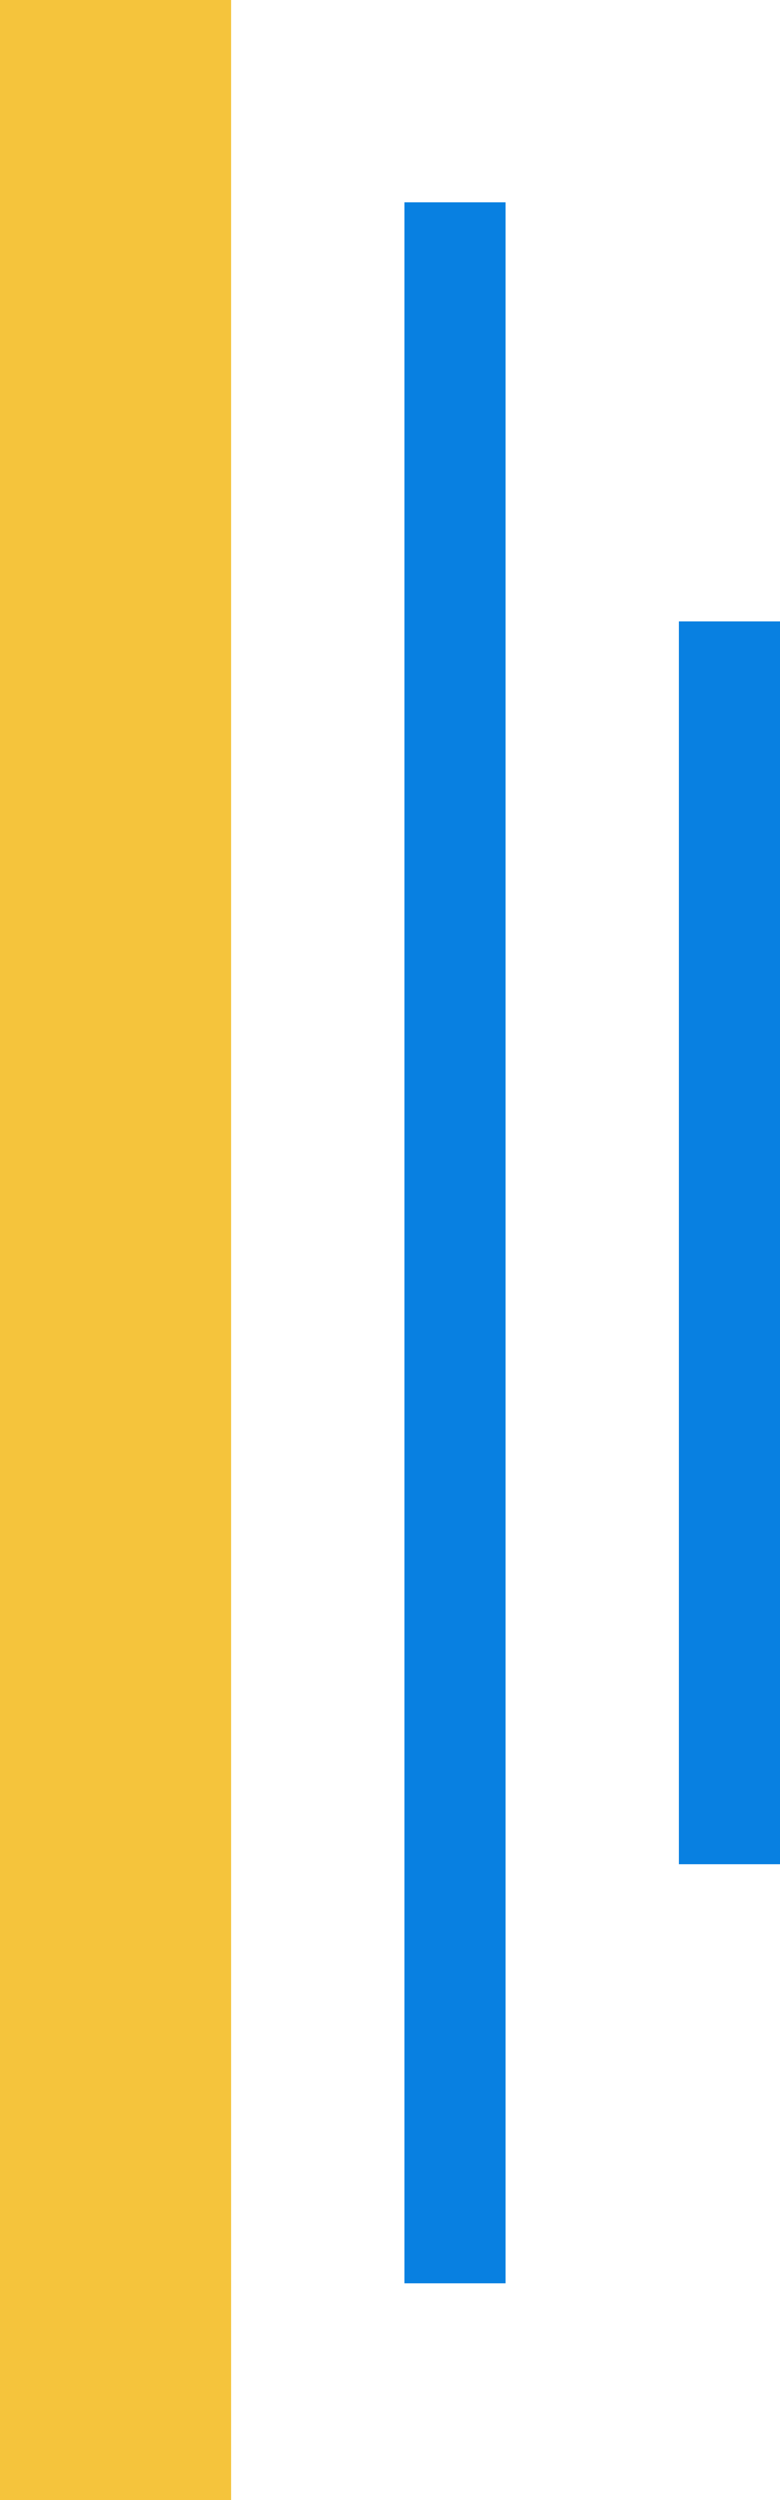
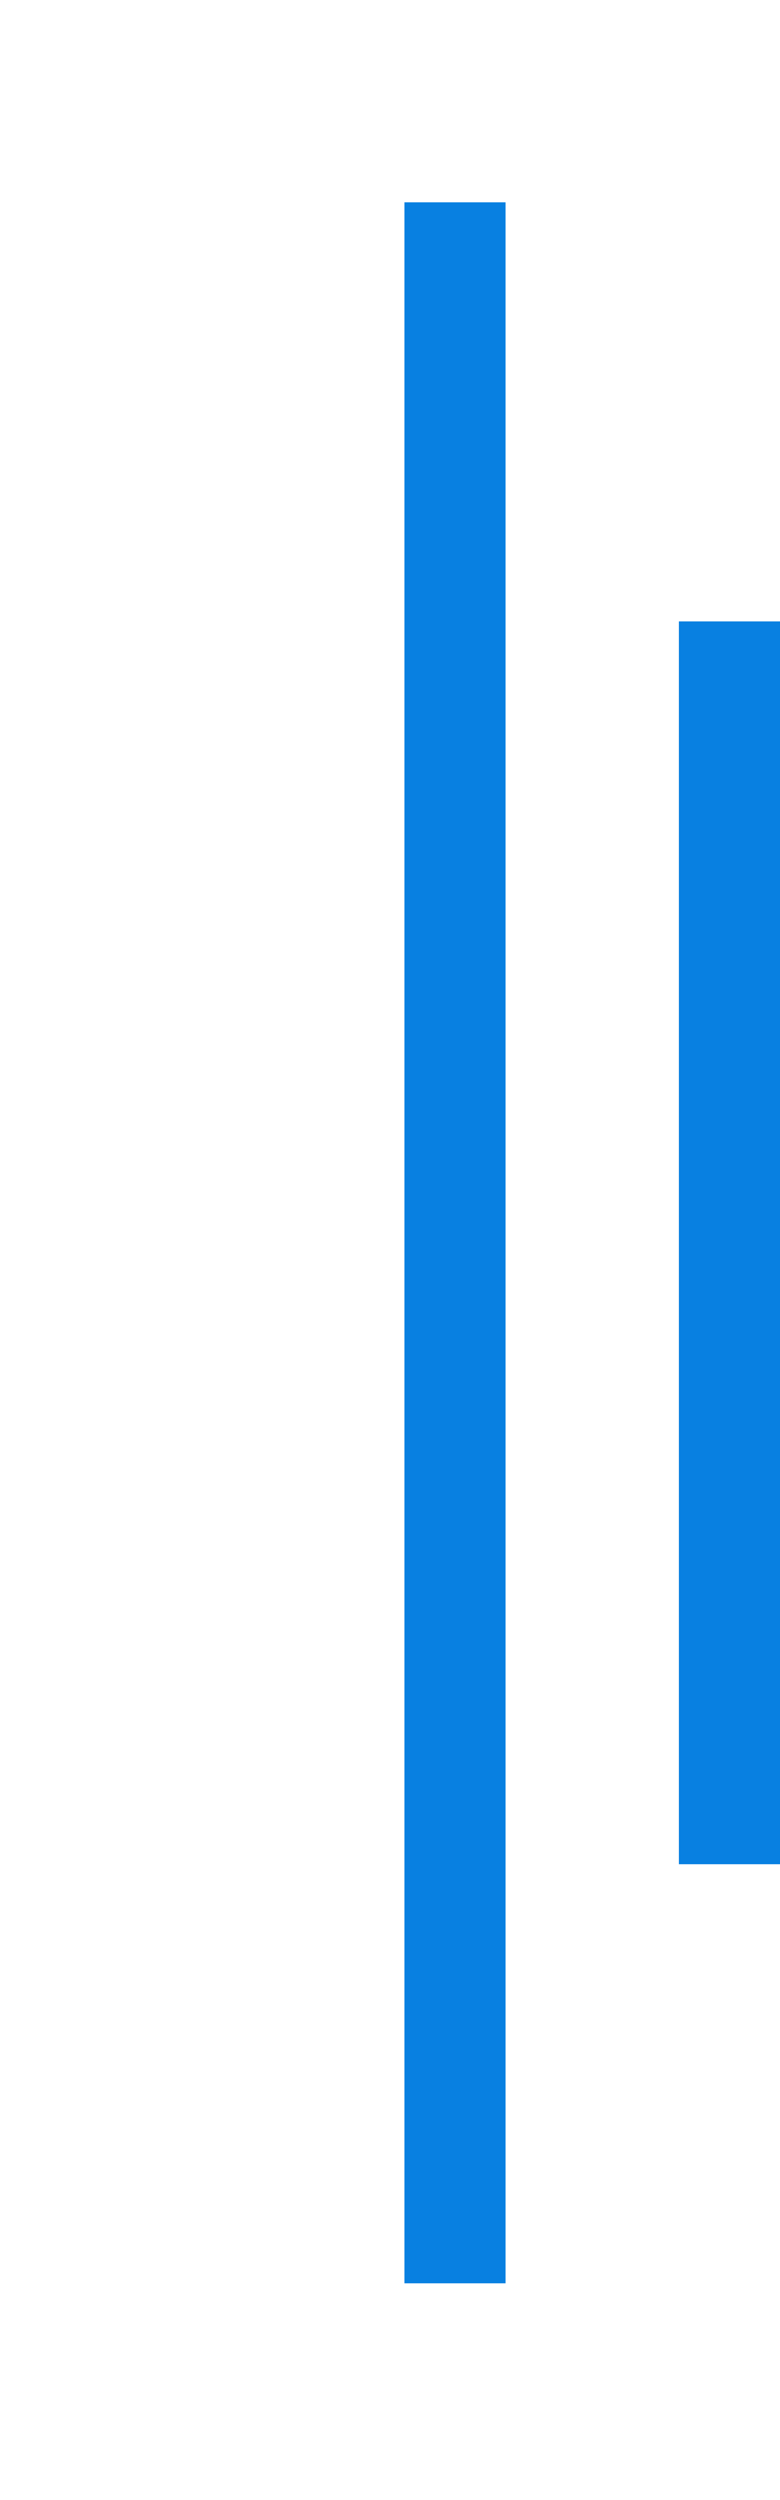
<svg xmlns="http://www.w3.org/2000/svg" width="54" height="173" viewBox="0 0 54 173" fill="none">
-   <rect width="16" height="173" transform="matrix(-1 0 0 1 16 0)" fill="#F5C43C" />
  <rect width="7" height="144" transform="matrix(-1 0 0 1 35 14)" fill="#0880E1" />
  <rect width="7" height="86" transform="matrix(-1 0 0 1 54 43)" fill="#0880E1" />
</svg>